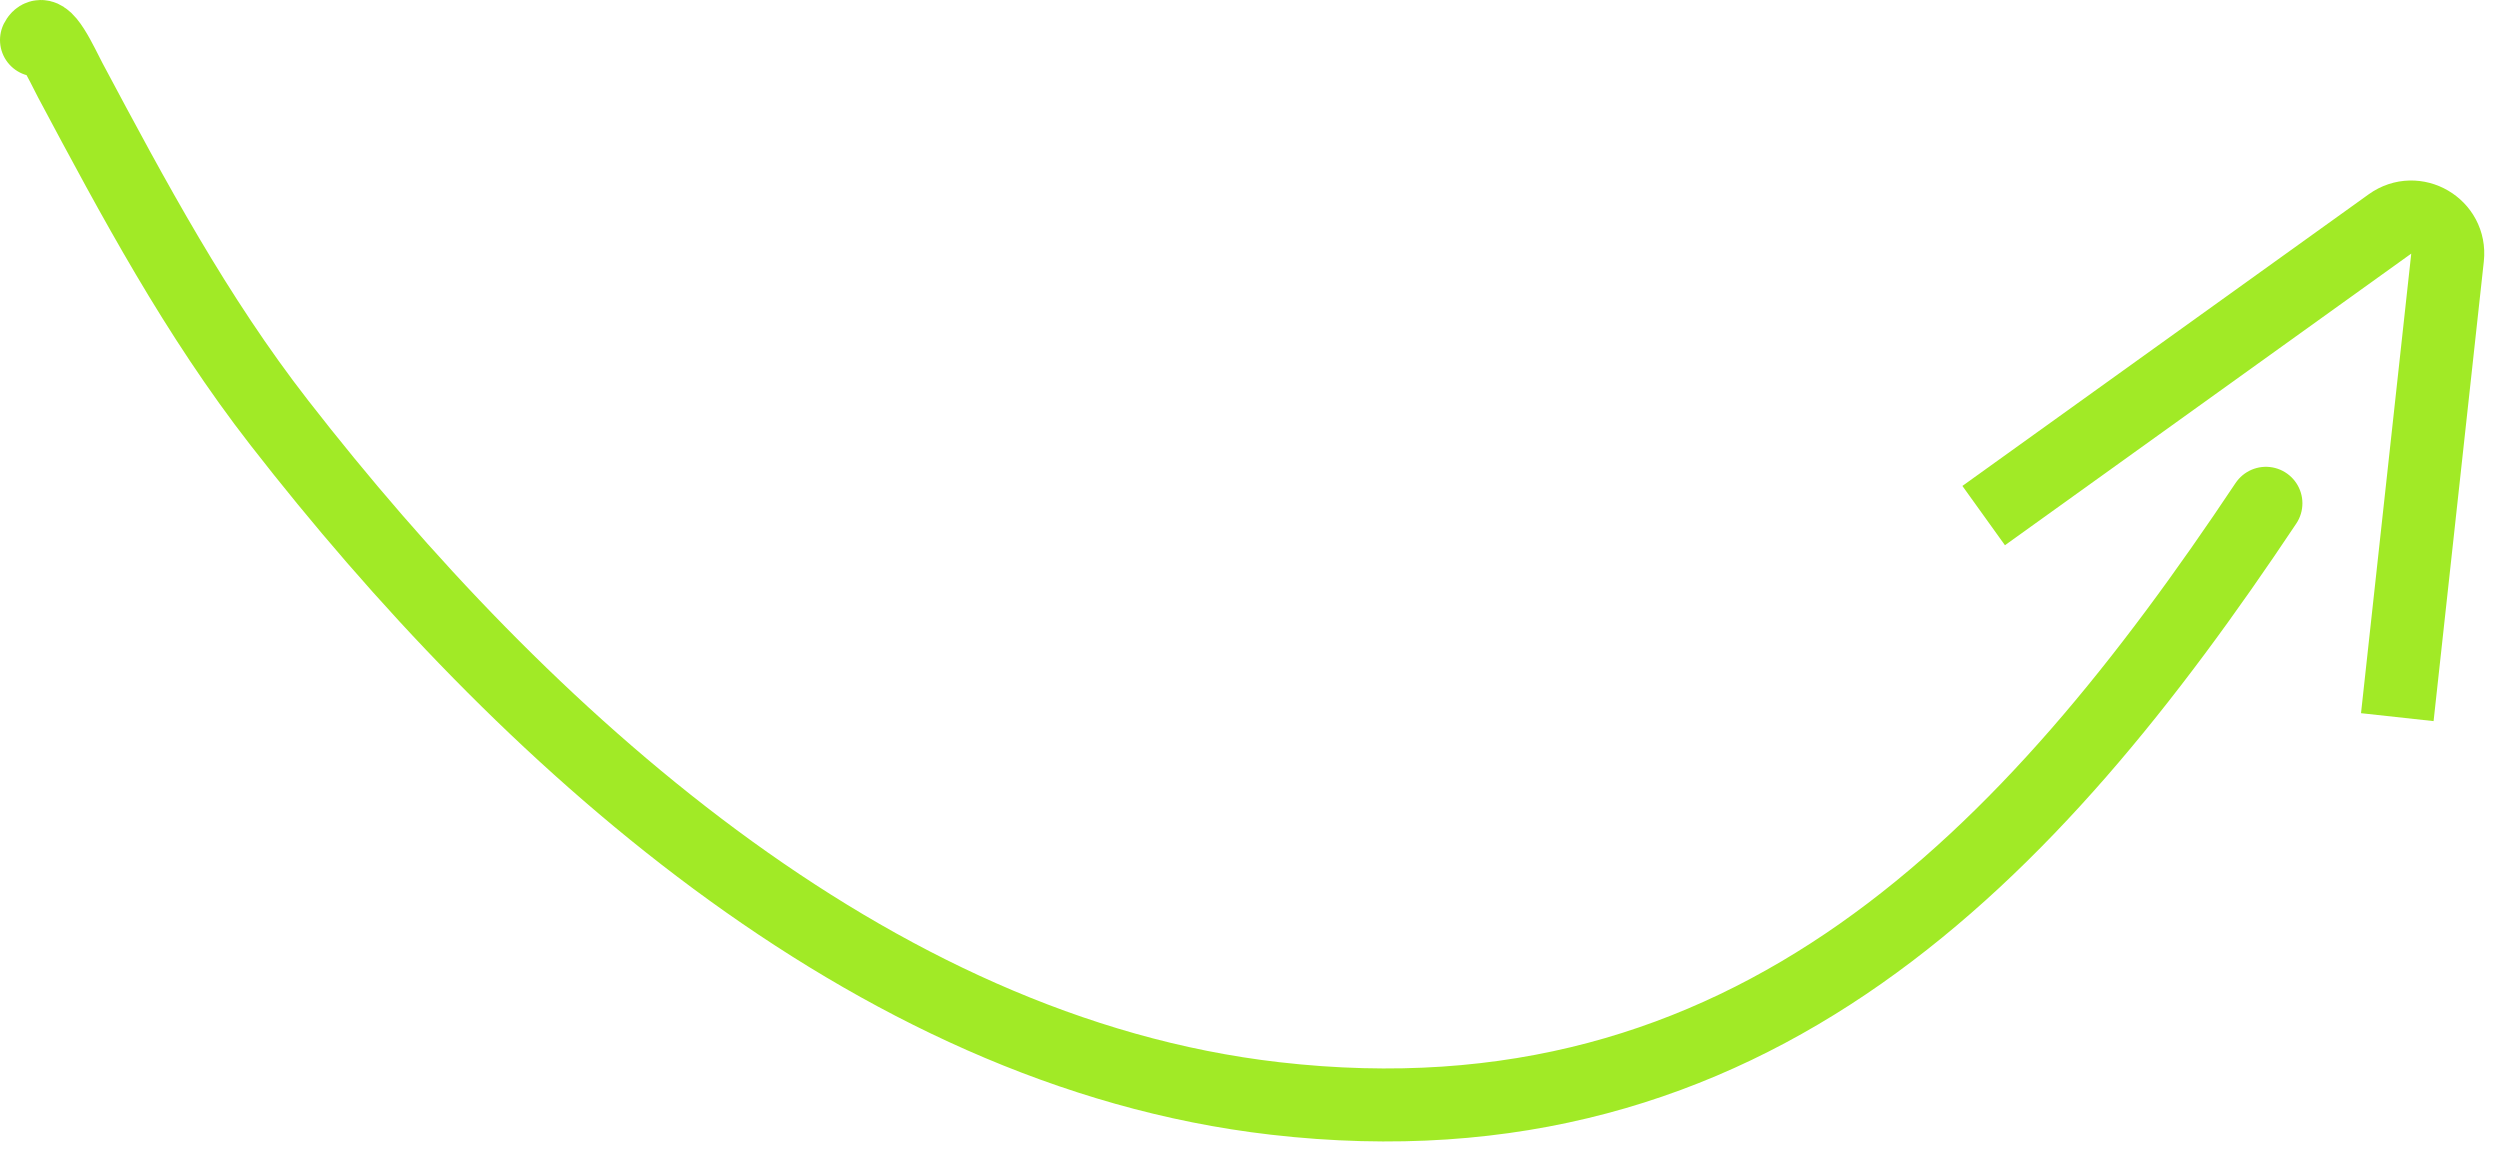
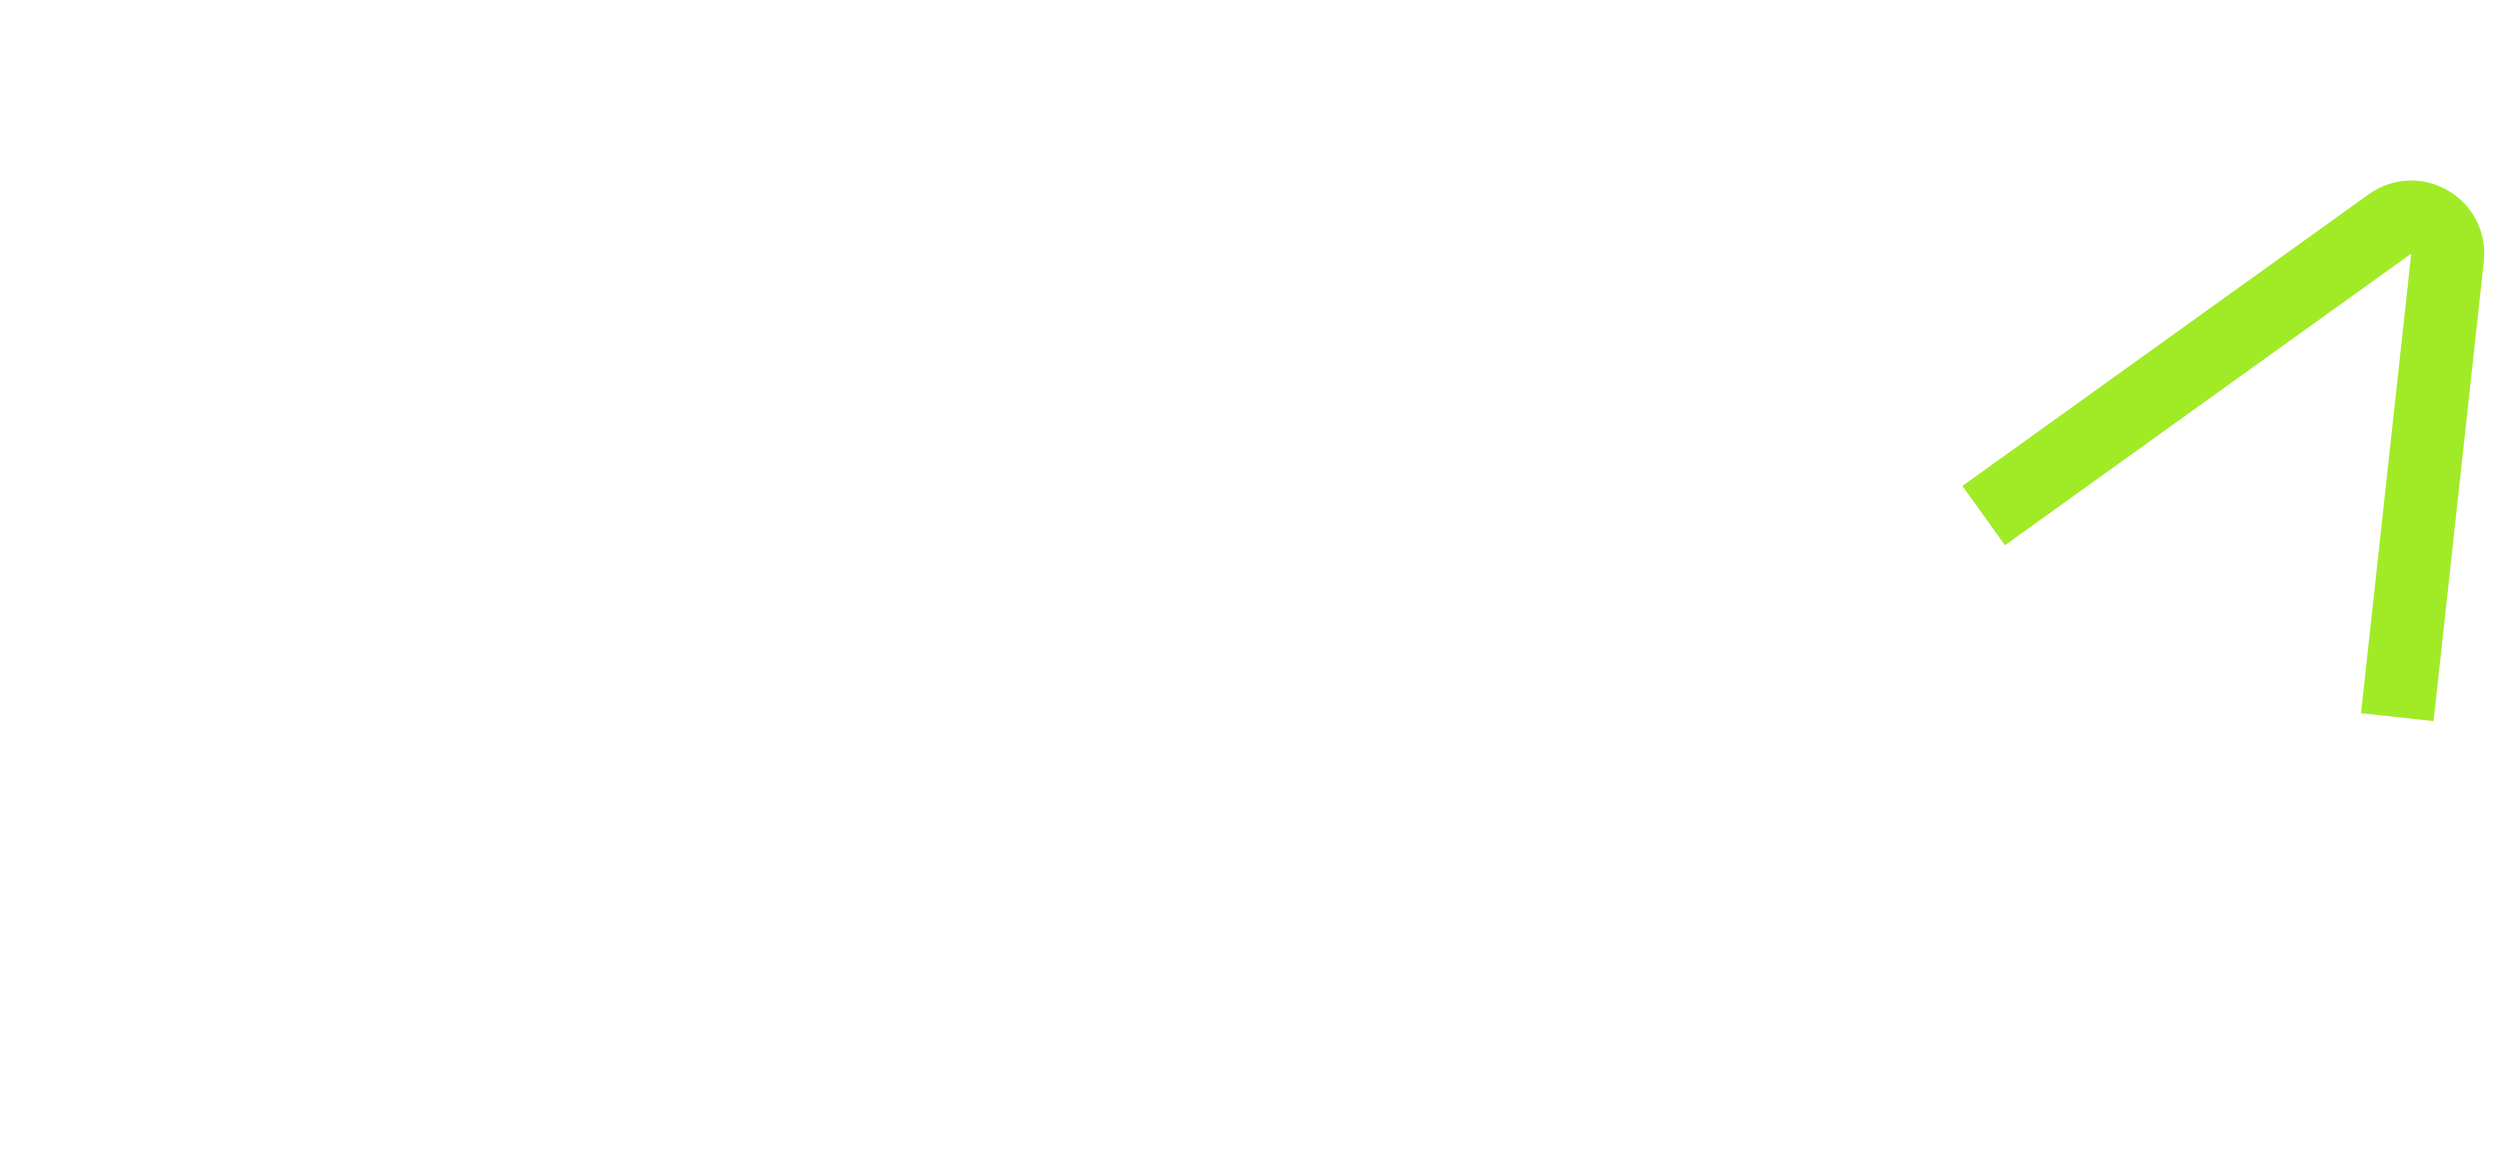
<svg xmlns="http://www.w3.org/2000/svg" width="137" height="63" viewBox="0 0 137 63" fill="none">
-   <path d="M2 2.194C2.429 1.336 3.4 3.551 3.851 4.398C7.34 10.94 10.73 17.284 15.31 23.173C28.521 40.159 47.568 57.631 69.874 60.195C95.93 63.19 111.28 46.919 124.172 27.581" stroke="#A1EA26" stroke-width="4" stroke-linecap="round" />
  <path d="M108.705 28.254L130.971 12.272C132.376 11.263 134.313 12.394 134.125 14.114L131.372 39.3" stroke="#A1EA26" stroke-width="4" />
</svg>